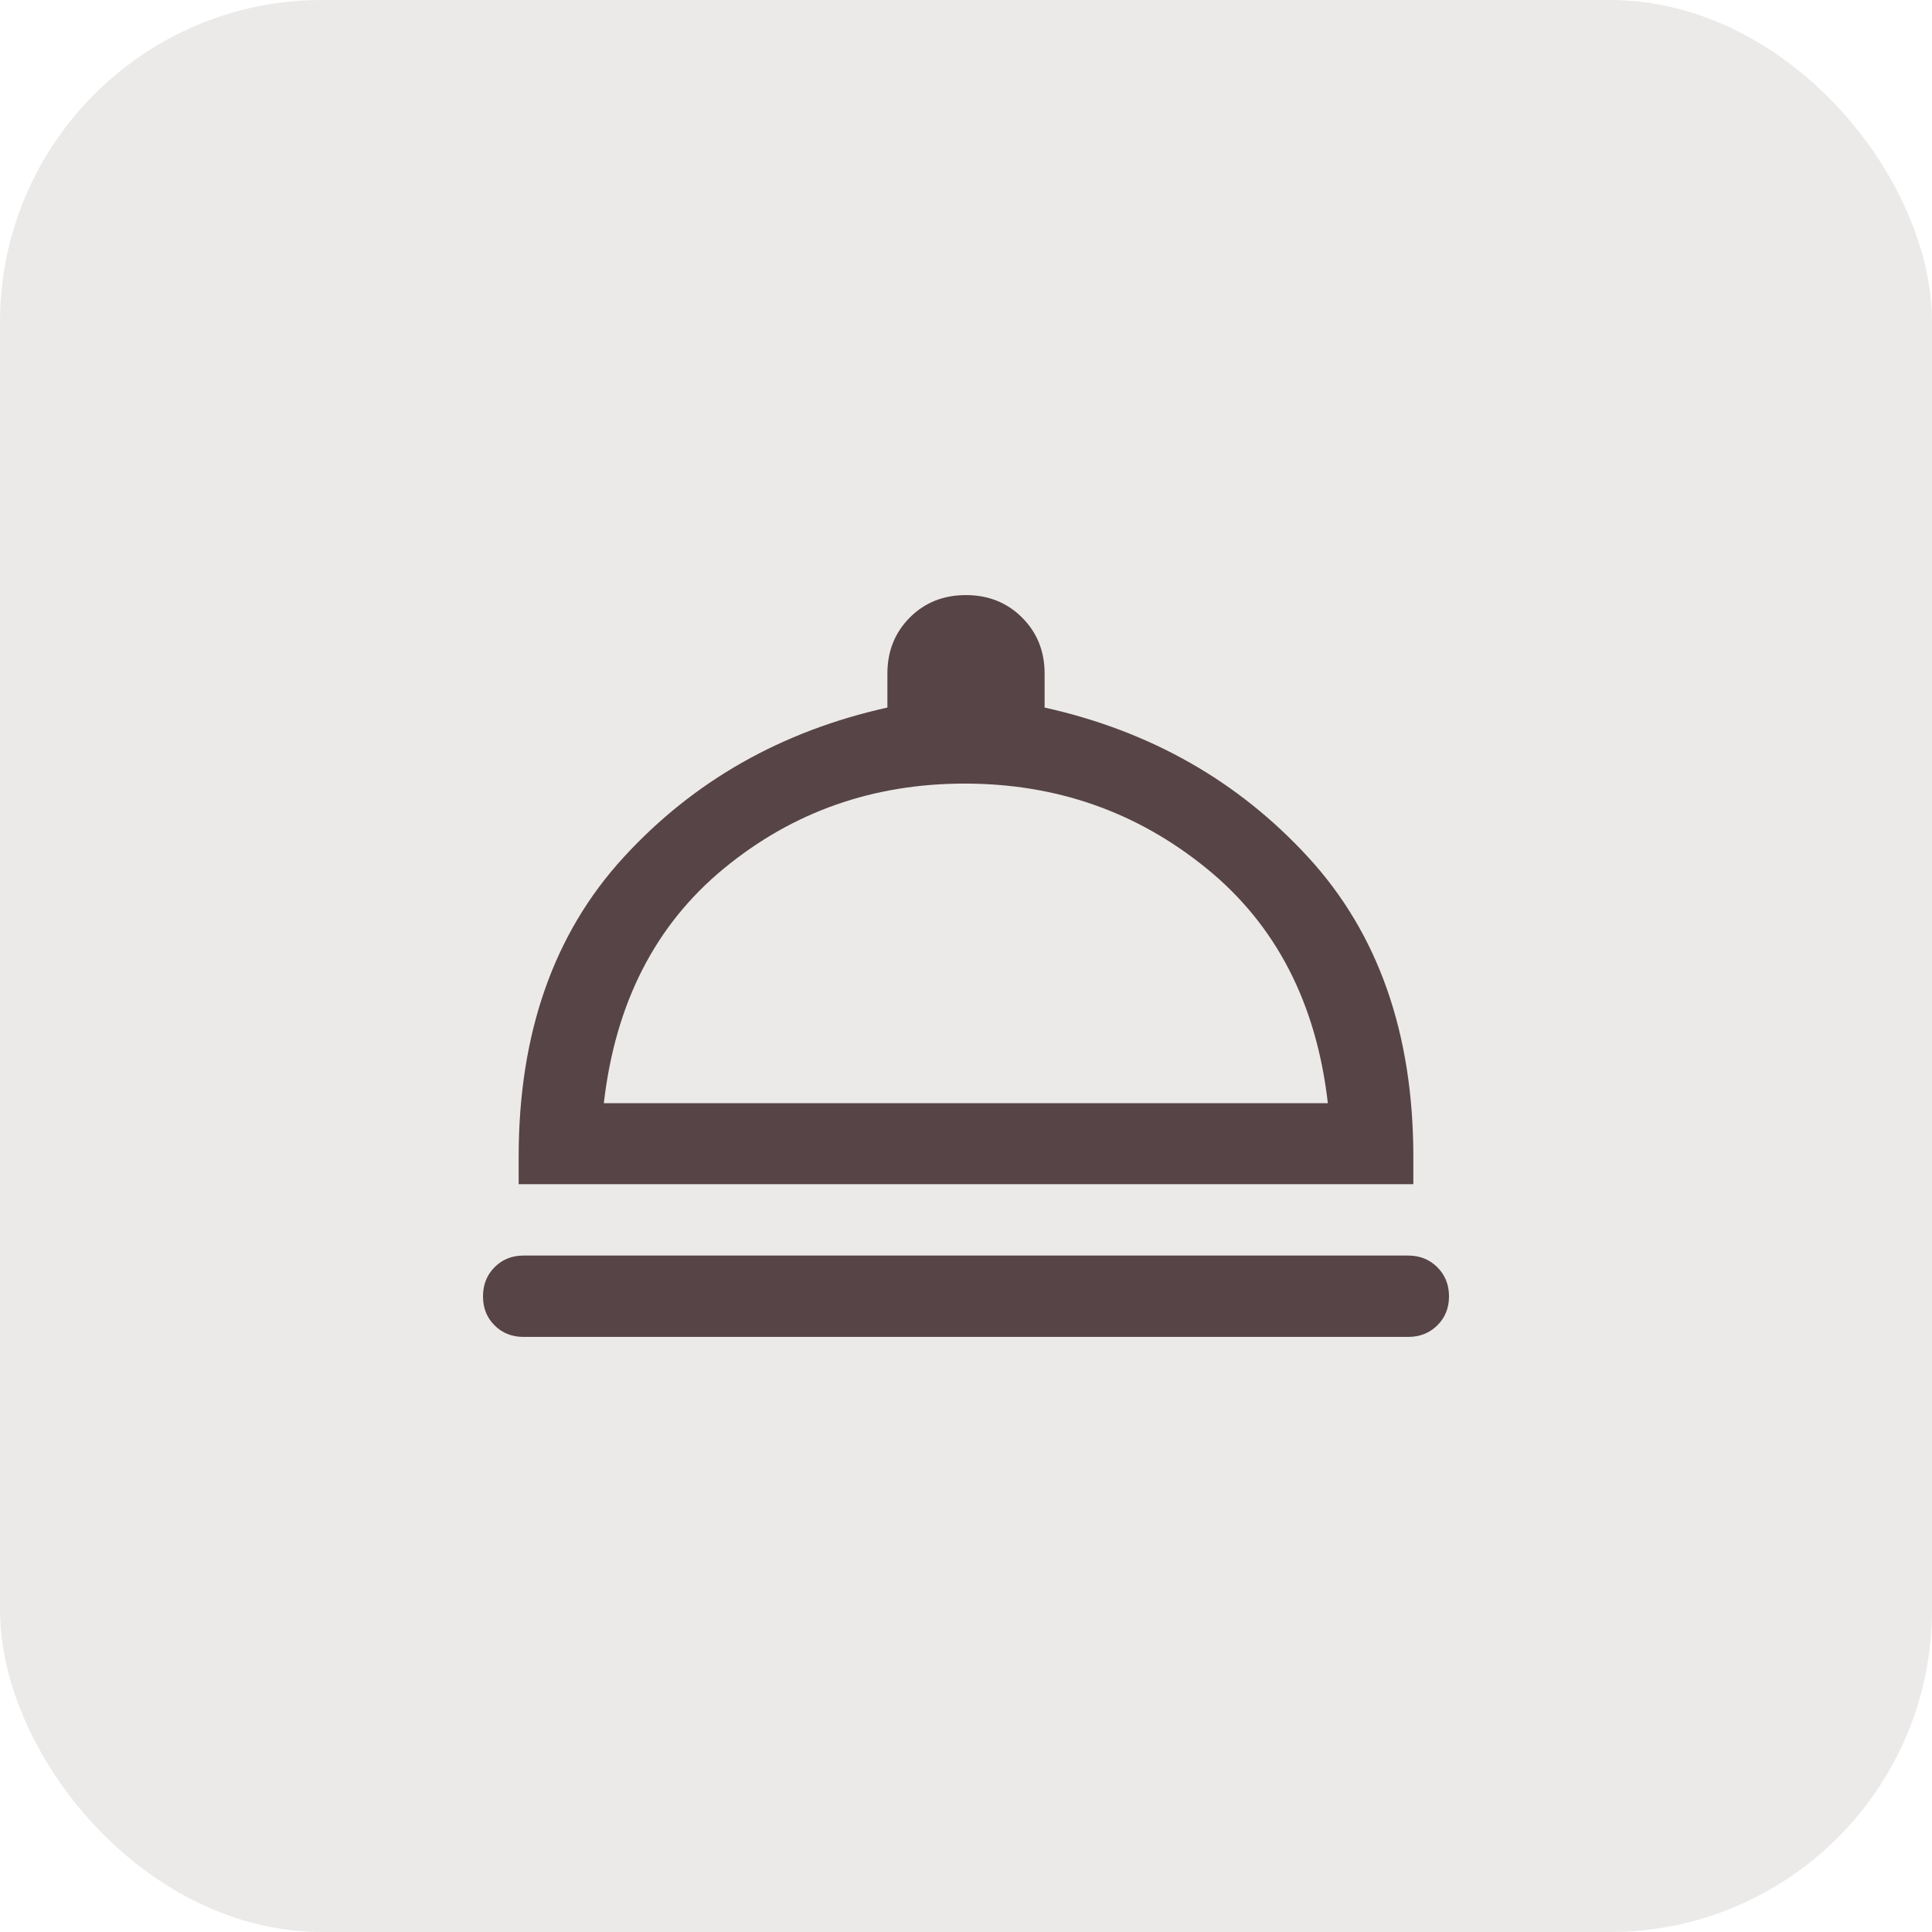
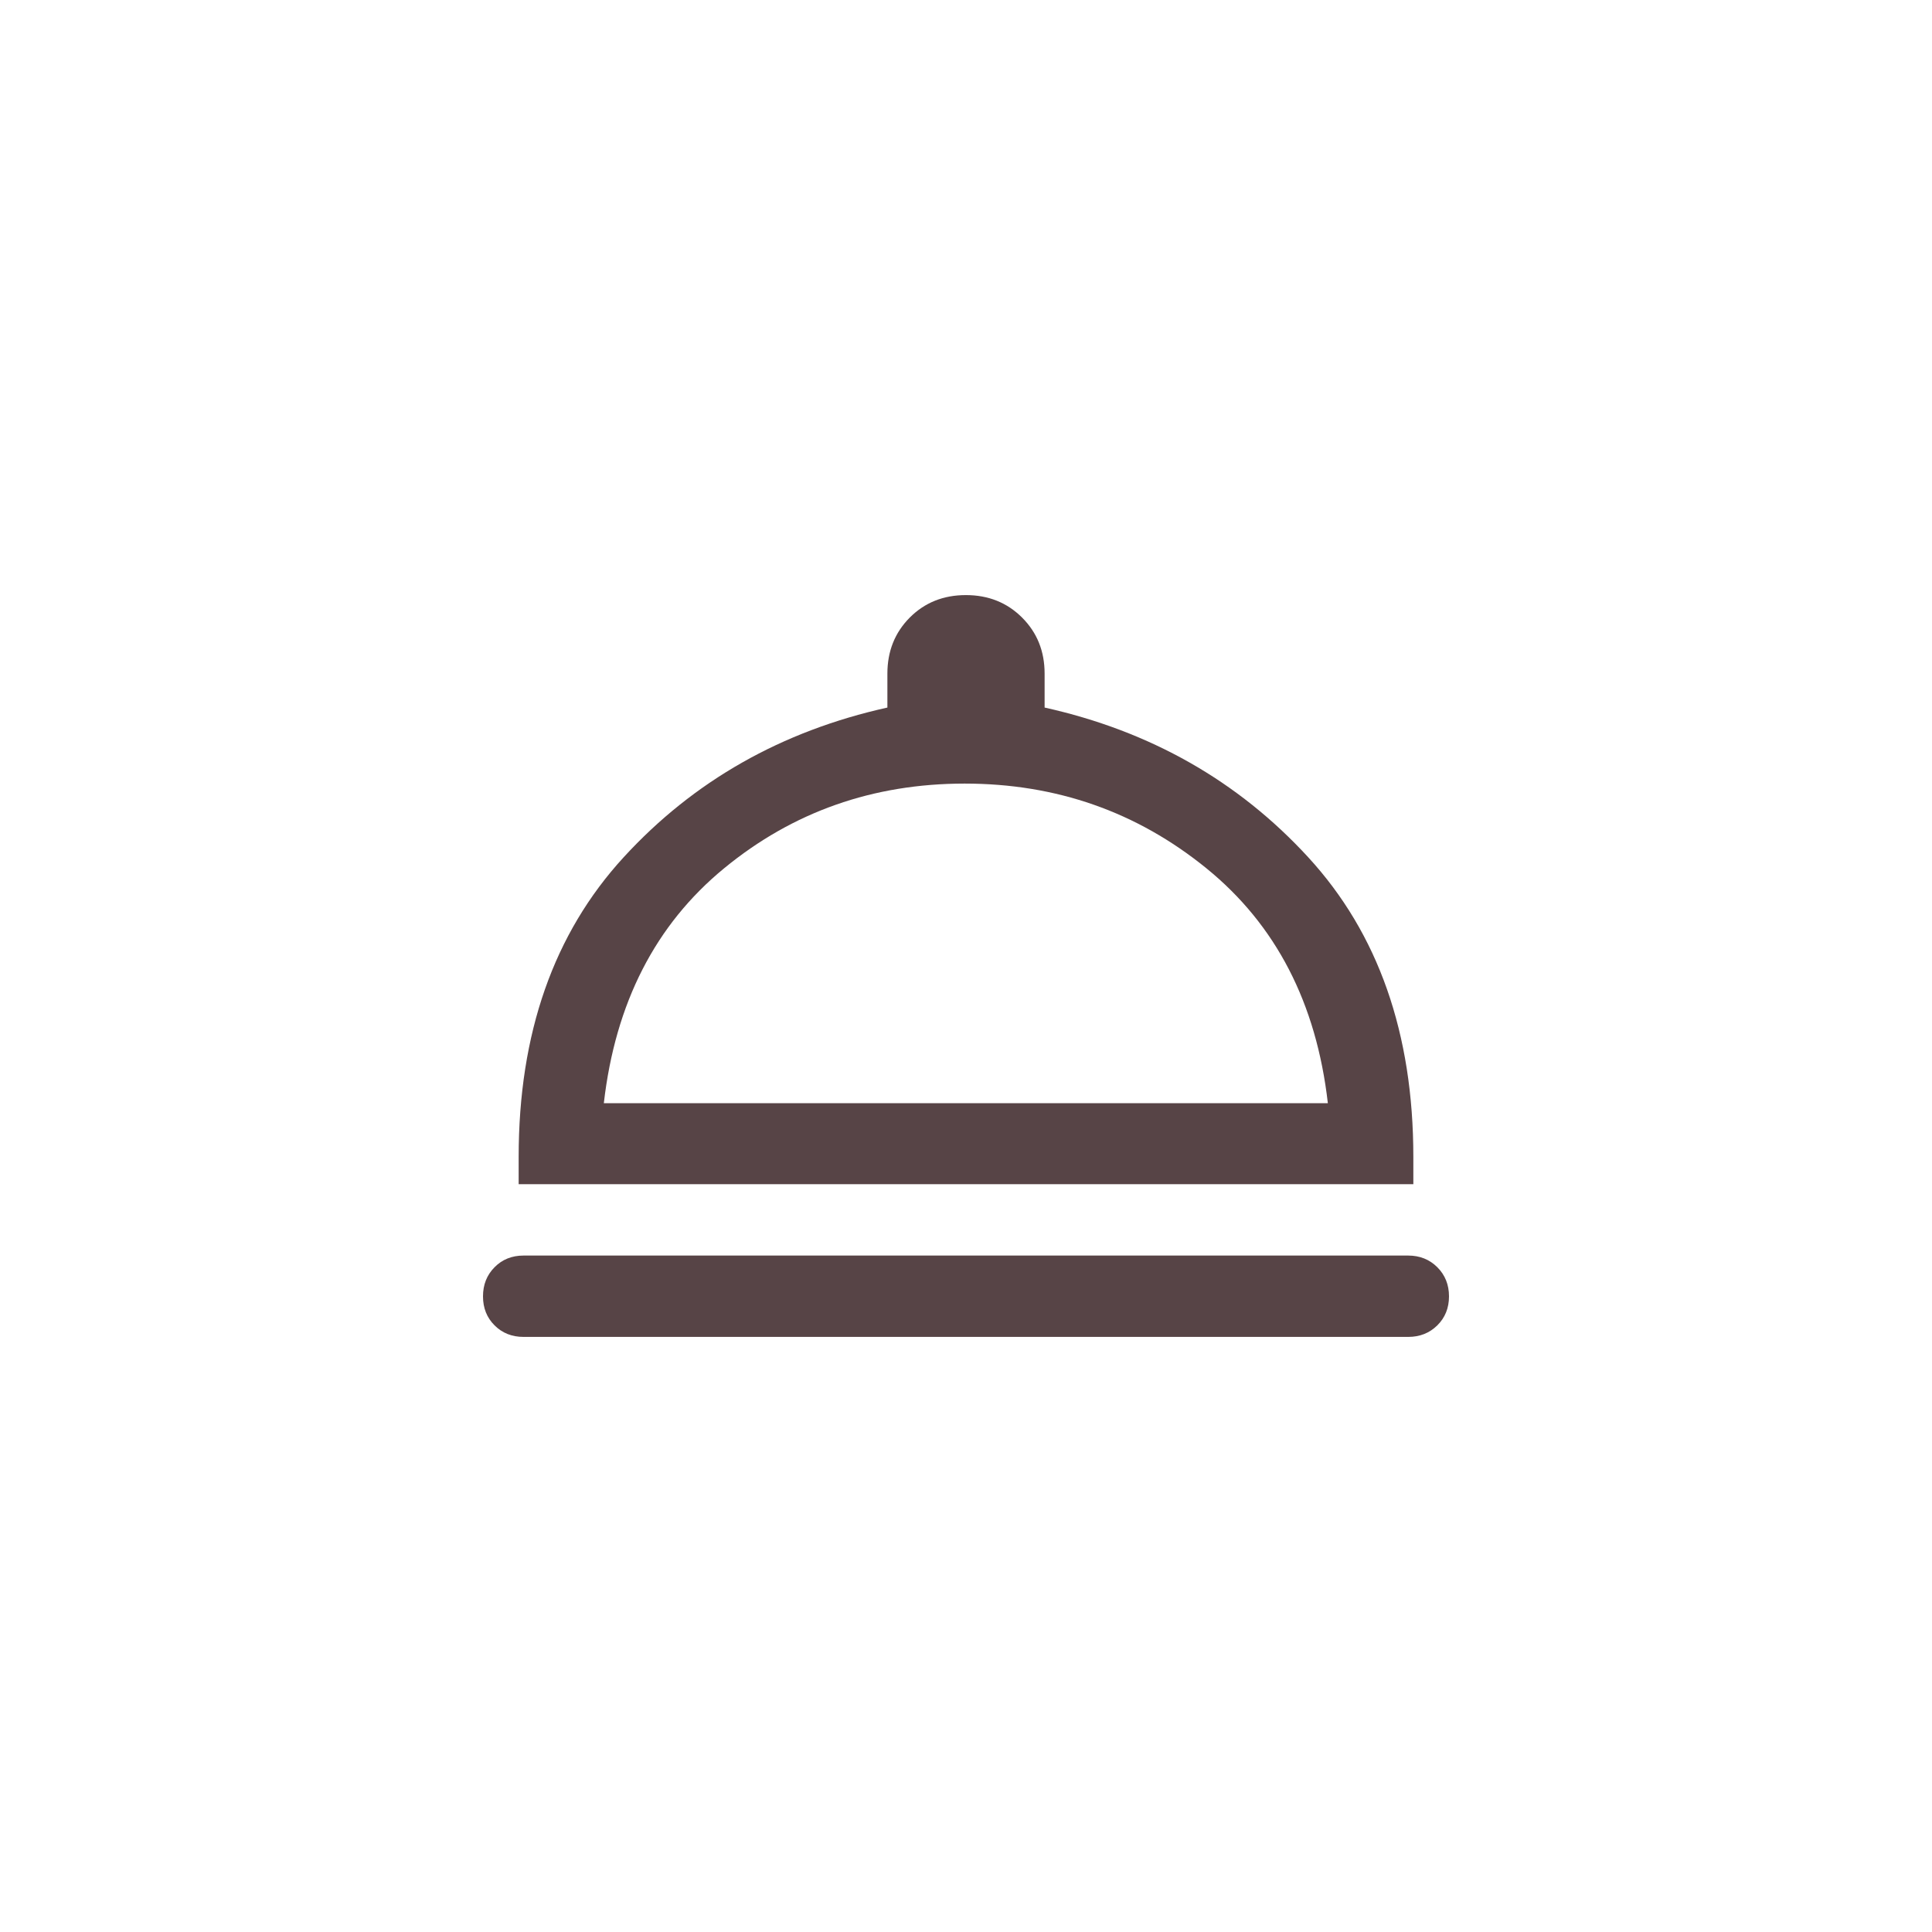
<svg xmlns="http://www.w3.org/2000/svg" width="48" height="48" viewBox="0 0 48 48" fill="none">
-   <rect width="48" height="48" rx="8" fill="#392B24" fill-opacity="0.1" />
-   <path d="M13.007 33.215C12.718 33.215 12.477 33.119 12.287 32.928C12.095 32.737 12 32.497 12 32.208C12 31.919 12.095 31.677 12.287 31.484C12.477 31.291 12.718 31.194 13.007 31.194H34.986C35.275 31.194 35.517 31.291 35.71 31.484C35.903 31.677 36 31.919 36 32.208C36 32.497 35.903 32.737 35.71 32.928C35.517 33.119 35.275 33.215 34.986 33.215H13.007ZM12.886 29.421V28.742C12.886 25.675 13.756 23.193 15.495 21.298C17.233 19.403 19.417 18.163 22.047 17.579V16.735C22.047 16.18 22.232 15.717 22.602 15.344C22.973 14.972 23.437 14.785 23.997 14.785C24.556 14.785 25.022 14.972 25.394 15.344C25.767 15.717 25.953 16.18 25.953 16.735V17.579C28.578 18.163 30.761 19.403 32.502 21.298C34.243 23.193 35.114 25.675 35.114 28.742V29.421H12.886ZM15.002 27.408H32.99C32.705 24.919 31.699 22.974 29.972 21.572C28.245 20.169 26.244 19.468 23.967 19.468C21.69 19.468 19.698 20.169 17.991 21.572C16.284 22.974 15.288 24.919 15.002 27.408Z" fill="#574446" />
+   <path d="M13.007 33.215C12.718 33.215 12.477 33.119 12.287 32.928C12.095 32.737 12 32.497 12 32.208C12 31.919 12.095 31.677 12.287 31.484C12.477 31.291 12.718 31.194 13.007 31.194H34.986C35.275 31.194 35.517 31.291 35.71 31.484C35.903 31.677 36 31.919 36 32.208C36 32.497 35.903 32.737 35.71 32.928C35.517 33.119 35.275 33.215 34.986 33.215ZM12.886 29.421V28.742C12.886 25.675 13.756 23.193 15.495 21.298C17.233 19.403 19.417 18.163 22.047 17.579V16.735C22.047 16.18 22.232 15.717 22.602 15.344C22.973 14.972 23.437 14.785 23.997 14.785C24.556 14.785 25.022 14.972 25.394 15.344C25.767 15.717 25.953 16.18 25.953 16.735V17.579C28.578 18.163 30.761 19.403 32.502 21.298C34.243 23.193 35.114 25.675 35.114 28.742V29.421H12.886ZM15.002 27.408H32.99C32.705 24.919 31.699 22.974 29.972 21.572C28.245 20.169 26.244 19.468 23.967 19.468C21.69 19.468 19.698 20.169 17.991 21.572C16.284 22.974 15.288 24.919 15.002 27.408Z" fill="#574446" />
</svg>